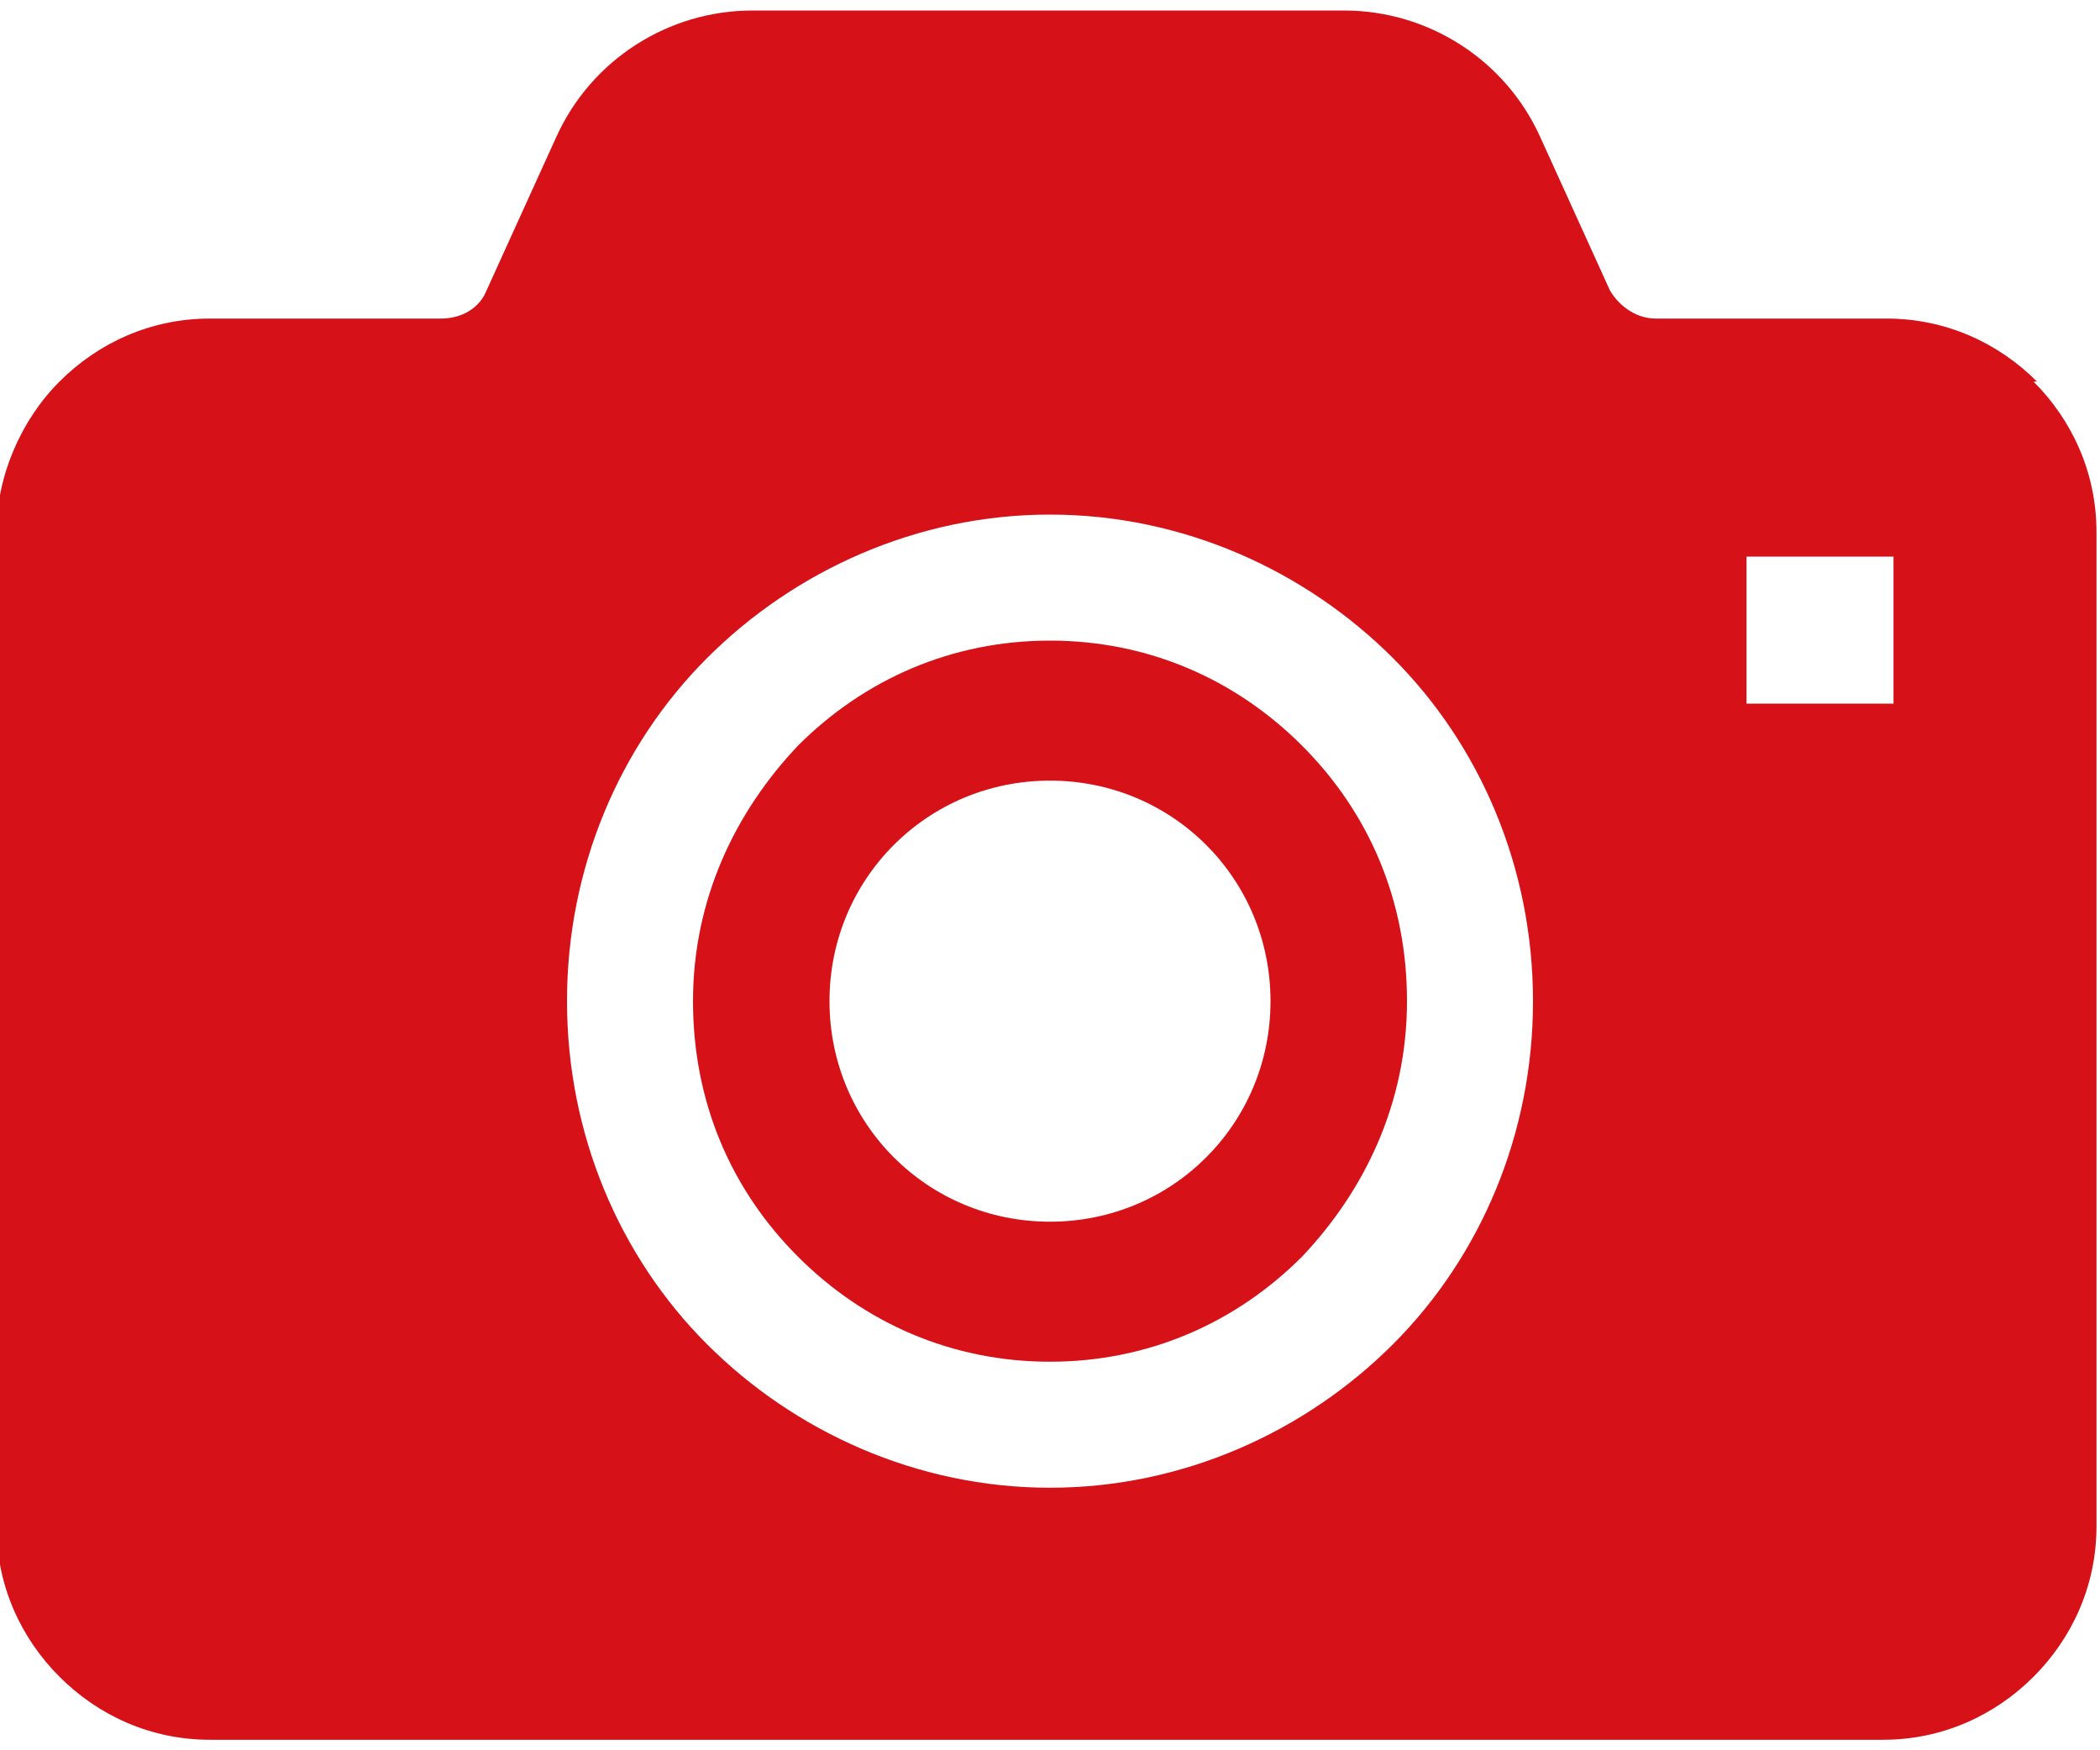
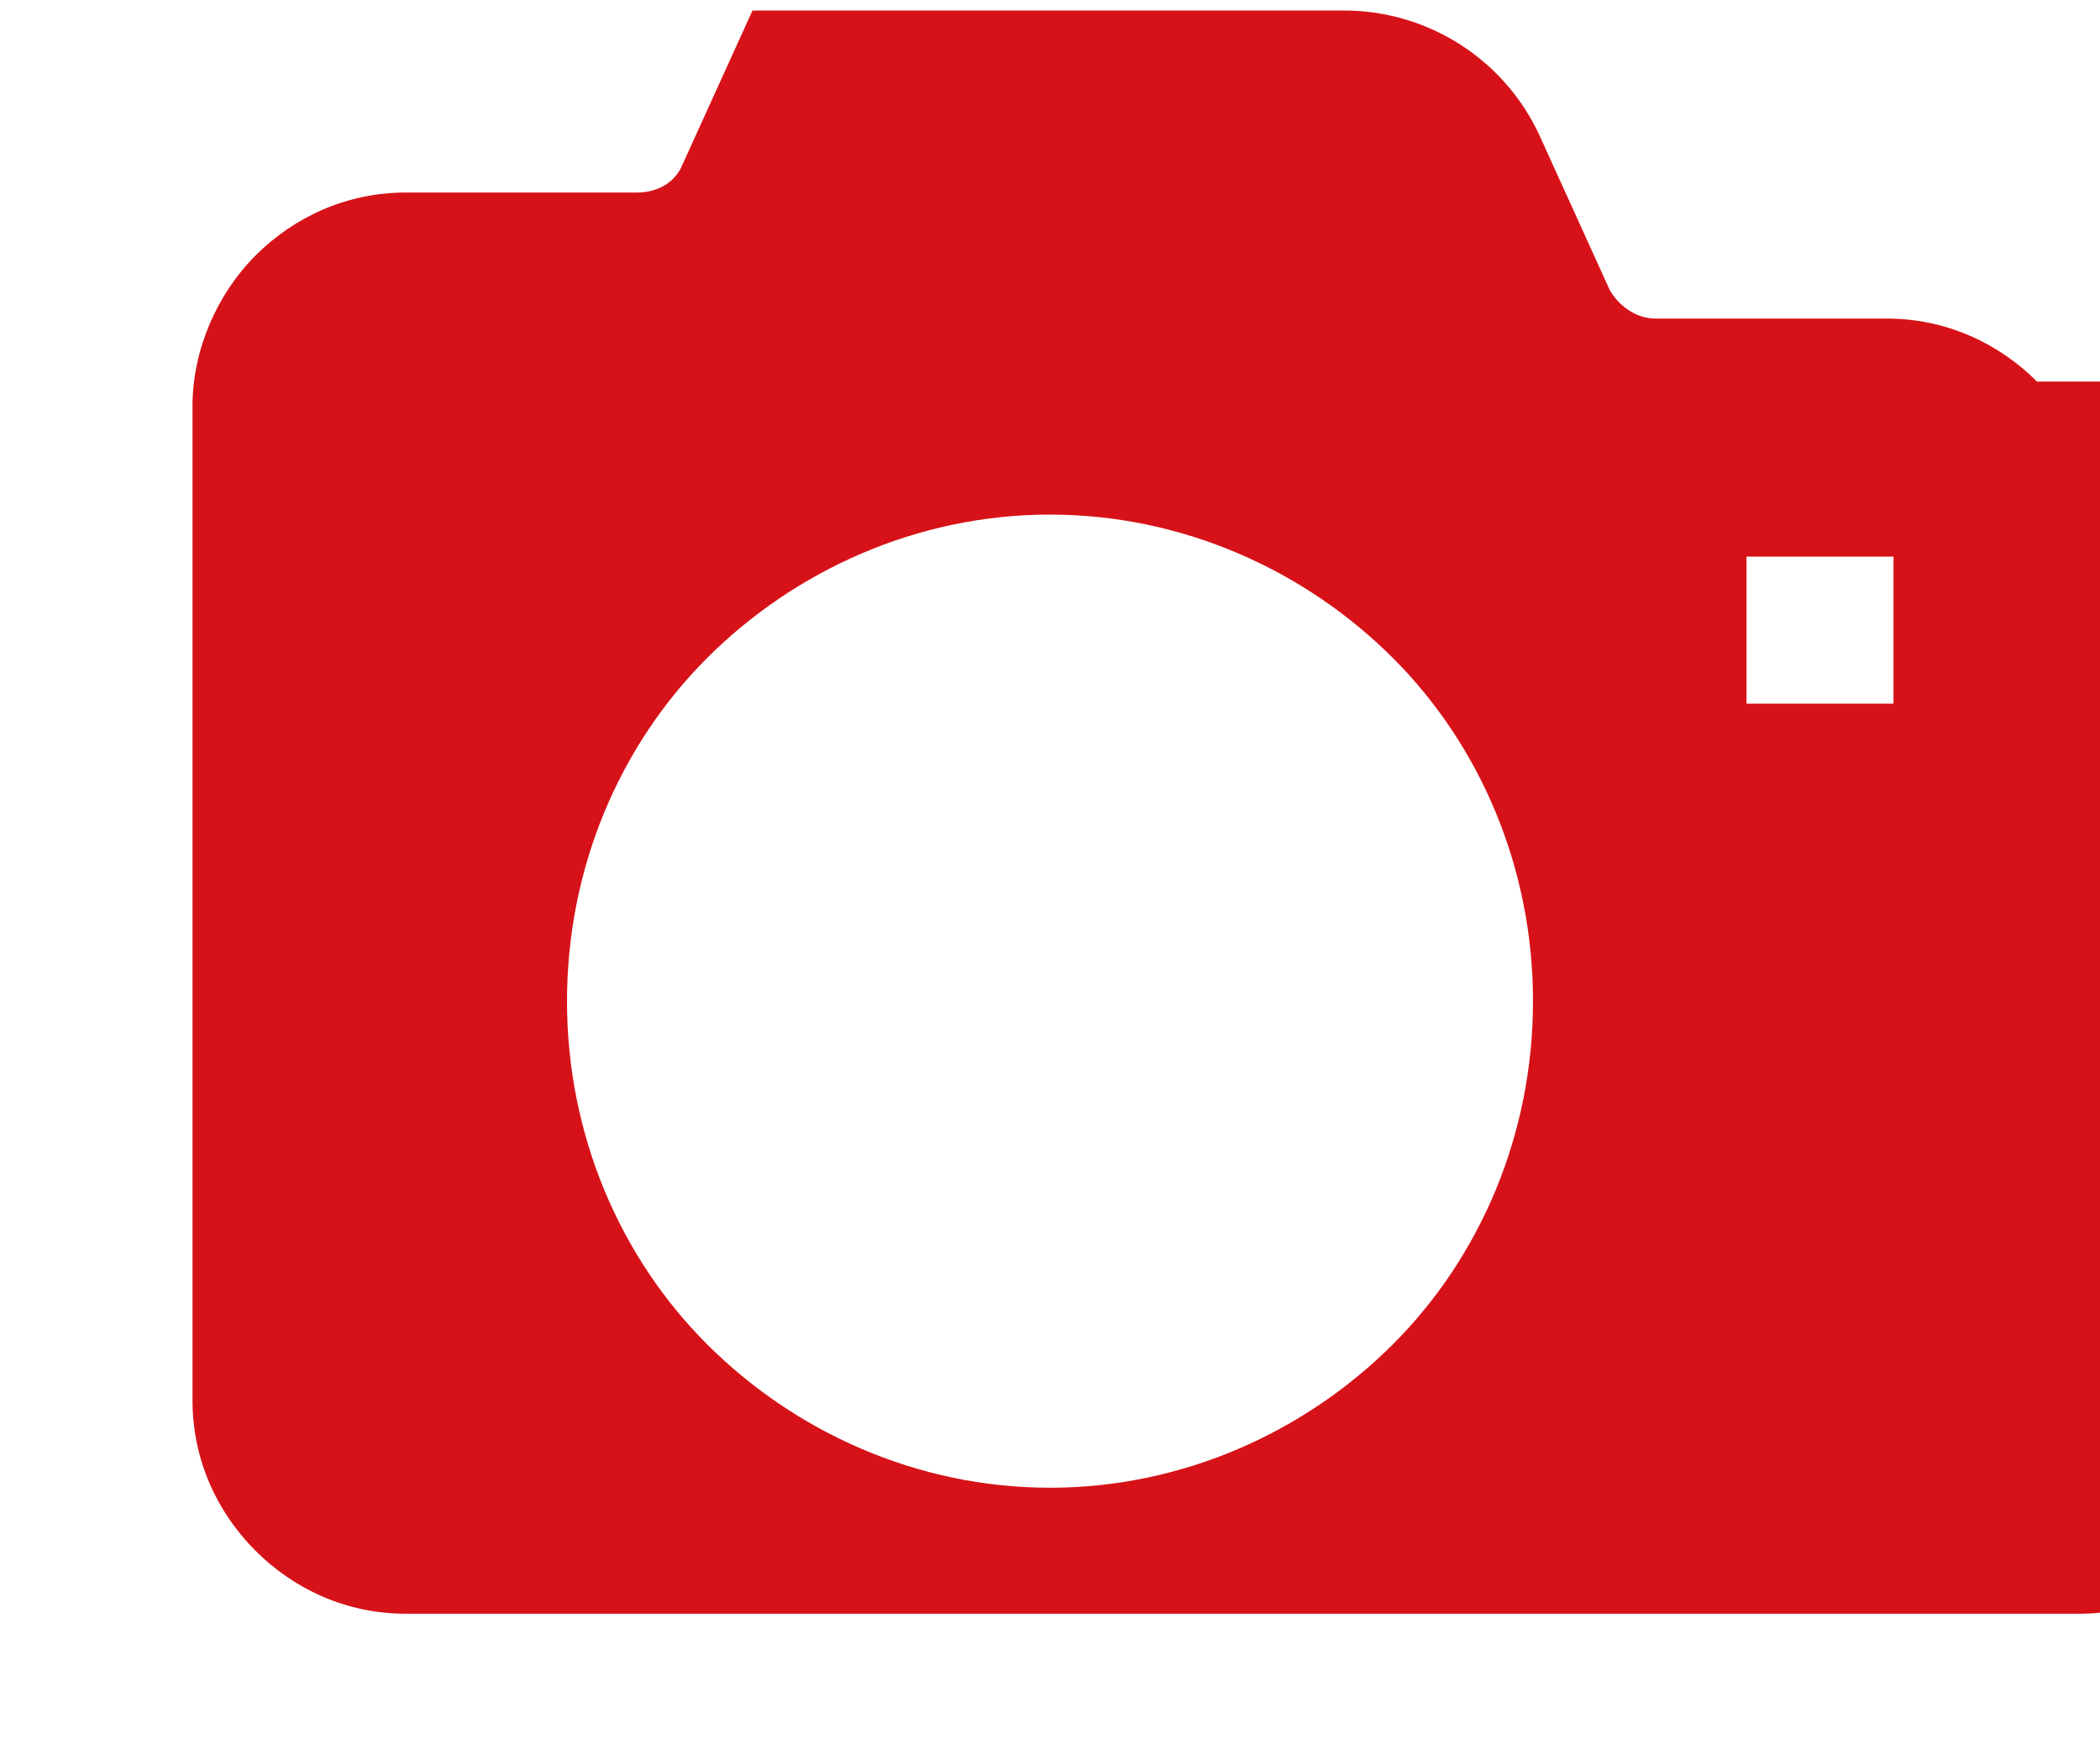
<svg xmlns="http://www.w3.org/2000/svg" id="_レイヤー_1" data-name="レイヤー_1" version="1.1" viewBox="0 0 60 50">
  <defs>
    <style>
      .st0 {
        fill: #d61218;
      }
    </style>
  </defs>
-   <path class="st0" d="M30,18.3c-2.8,0-5.3,1.1-7.2,3-1.8,1.9-3,4.4-3,7.3,0,2.9,1.1,5.4,3,7.3,1.9,1.9,4.4,3,7.2,3s5.3-1.1,7.2-3c1.8-1.9,3-4.4,3-7.3,0-2.9-1.1-5.4-3-7.3-1.9-1.9-4.4-3-7.2-3ZM30,34.9c-3.5,0-6.3-2.8-6.3-6.3s2.8-6.3,6.3-6.3,6.3,2.8,6.3,6.3-2.8,6.3-6.3,6.3Z" />
-   <path class="st0" d="M58.2,10.9c-1.1-1.1-2.6-1.8-4.3-1.8h-6.6c-.5,0-1-.3-1.3-.8l-2-4.4c-1-2.2-3.2-3.6-5.6-3.6h-16.9c-2.4,0-4.6,1.4-5.6,3.6l-2,4.4c-.2.5-.7.8-1.3.8h-6.6c-1.7,0-3.2.7-4.3,1.8-1.1,1.1-1.8,2.7-1.8,4.3v28.4c0,1.7.7,3.2,1.8,4.3,1.1,1.1,2.6,1.8,4.3,1.8h47.8c1.7,0,3.2-.7,4.3-1.8,1.1-1.1,1.8-2.6,1.8-4.3V15.2c0-1.7-.7-3.2-1.8-4.3ZM39.8,38.4c-2.5,2.5-6,4.1-9.8,4.1s-7.3-1.6-9.8-4.1c-2.5-2.5-4-6-4-9.8,0-3.8,1.5-7.3,4-9.8,2.5-2.5,6-4.1,9.8-4.1,3.8,0,7.3,1.6,9.8,4.1,2.5,2.5,4,6,4,9.8,0,3.8-1.5,7.3-4,9.8ZM54.1,20.1h-4.2v-4.2h4.2v4.2Z" />
+   <path class="st0" d="M58.2,10.9c-1.1-1.1-2.6-1.8-4.3-1.8h-6.6c-.5,0-1-.3-1.3-.8l-2-4.4c-1-2.2-3.2-3.6-5.6-3.6h-16.9l-2,4.4c-.2.5-.7.8-1.3.8h-6.6c-1.7,0-3.2.7-4.3,1.8-1.1,1.1-1.8,2.7-1.8,4.3v28.4c0,1.7.7,3.2,1.8,4.3,1.1,1.1,2.6,1.8,4.3,1.8h47.8c1.7,0,3.2-.7,4.3-1.8,1.1-1.1,1.8-2.6,1.8-4.3V15.2c0-1.7-.7-3.2-1.8-4.3ZM39.8,38.4c-2.5,2.5-6,4.1-9.8,4.1s-7.3-1.6-9.8-4.1c-2.5-2.5-4-6-4-9.8,0-3.8,1.5-7.3,4-9.8,2.5-2.5,6-4.1,9.8-4.1,3.8,0,7.3,1.6,9.8,4.1,2.5,2.5,4,6,4,9.8,0,3.8-1.5,7.3-4,9.8ZM54.1,20.1h-4.2v-4.2h4.2v4.2Z" />
</svg>